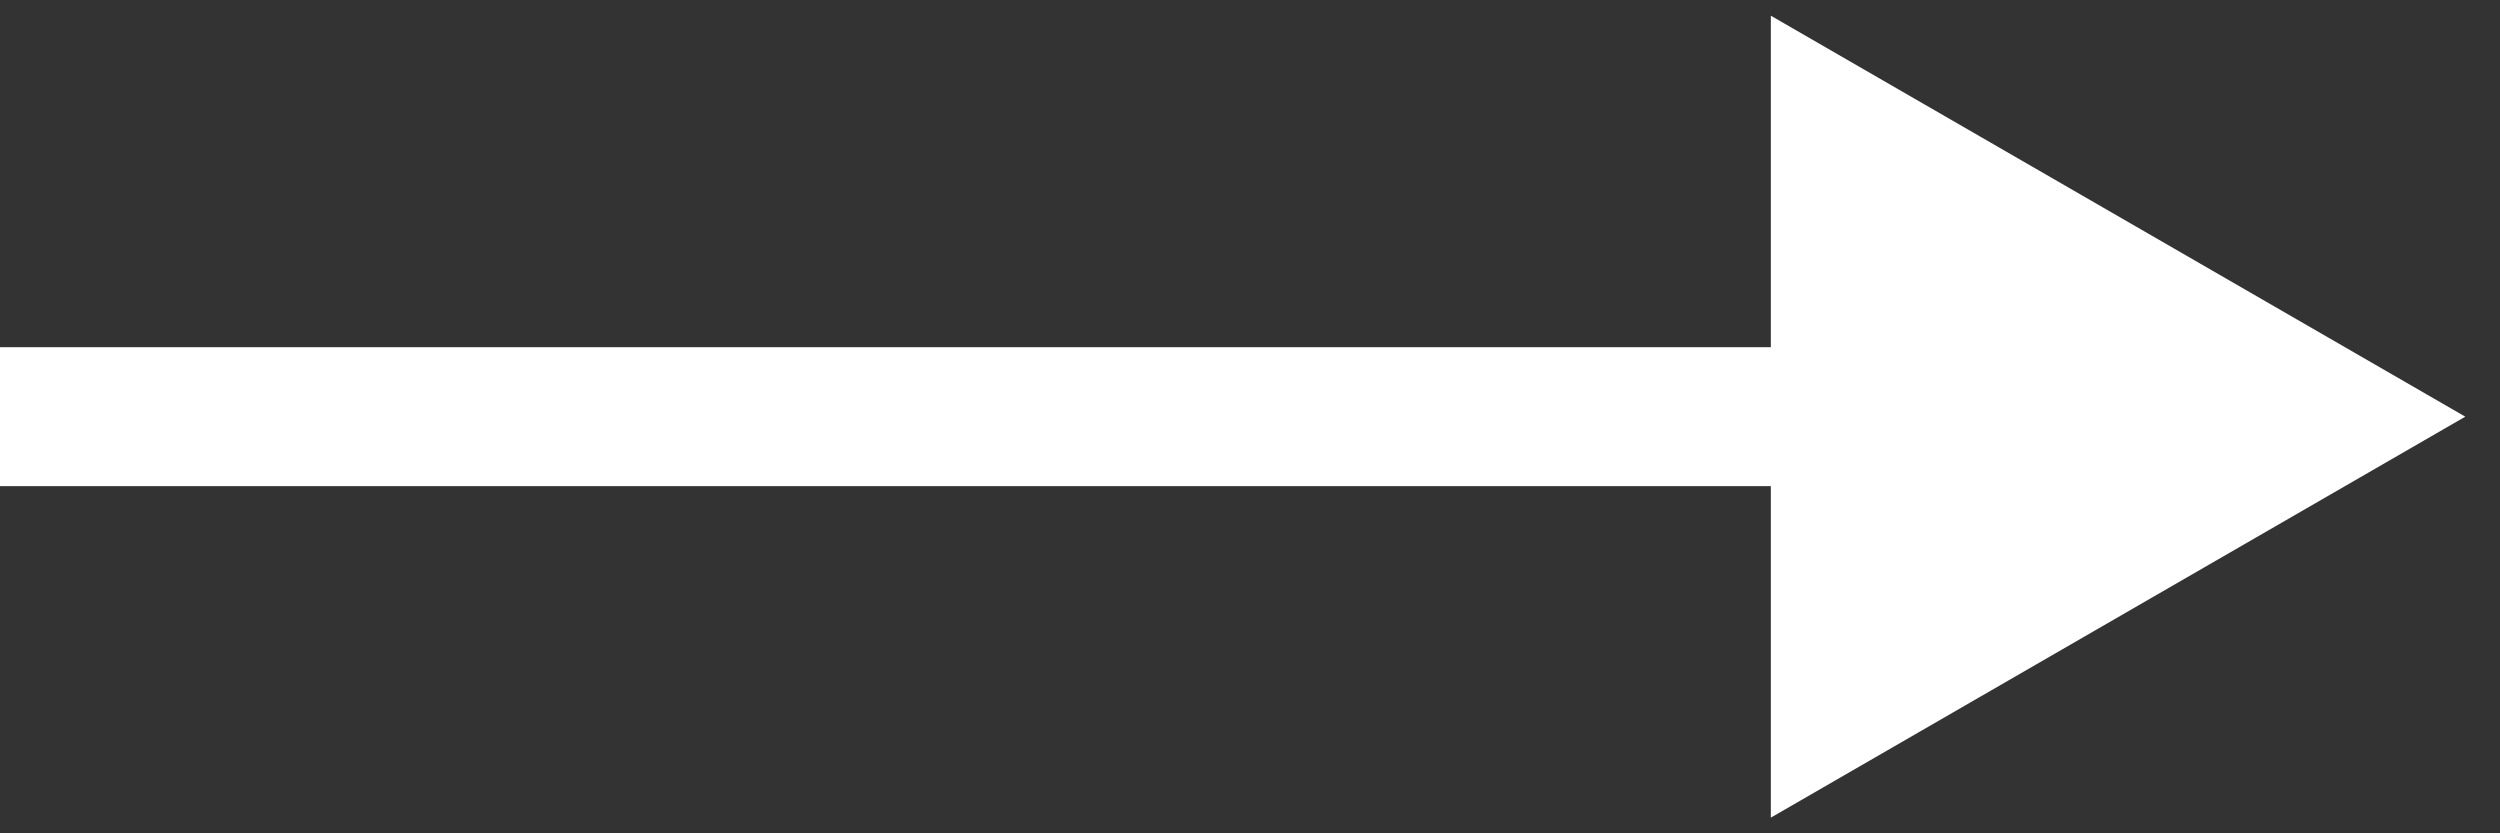
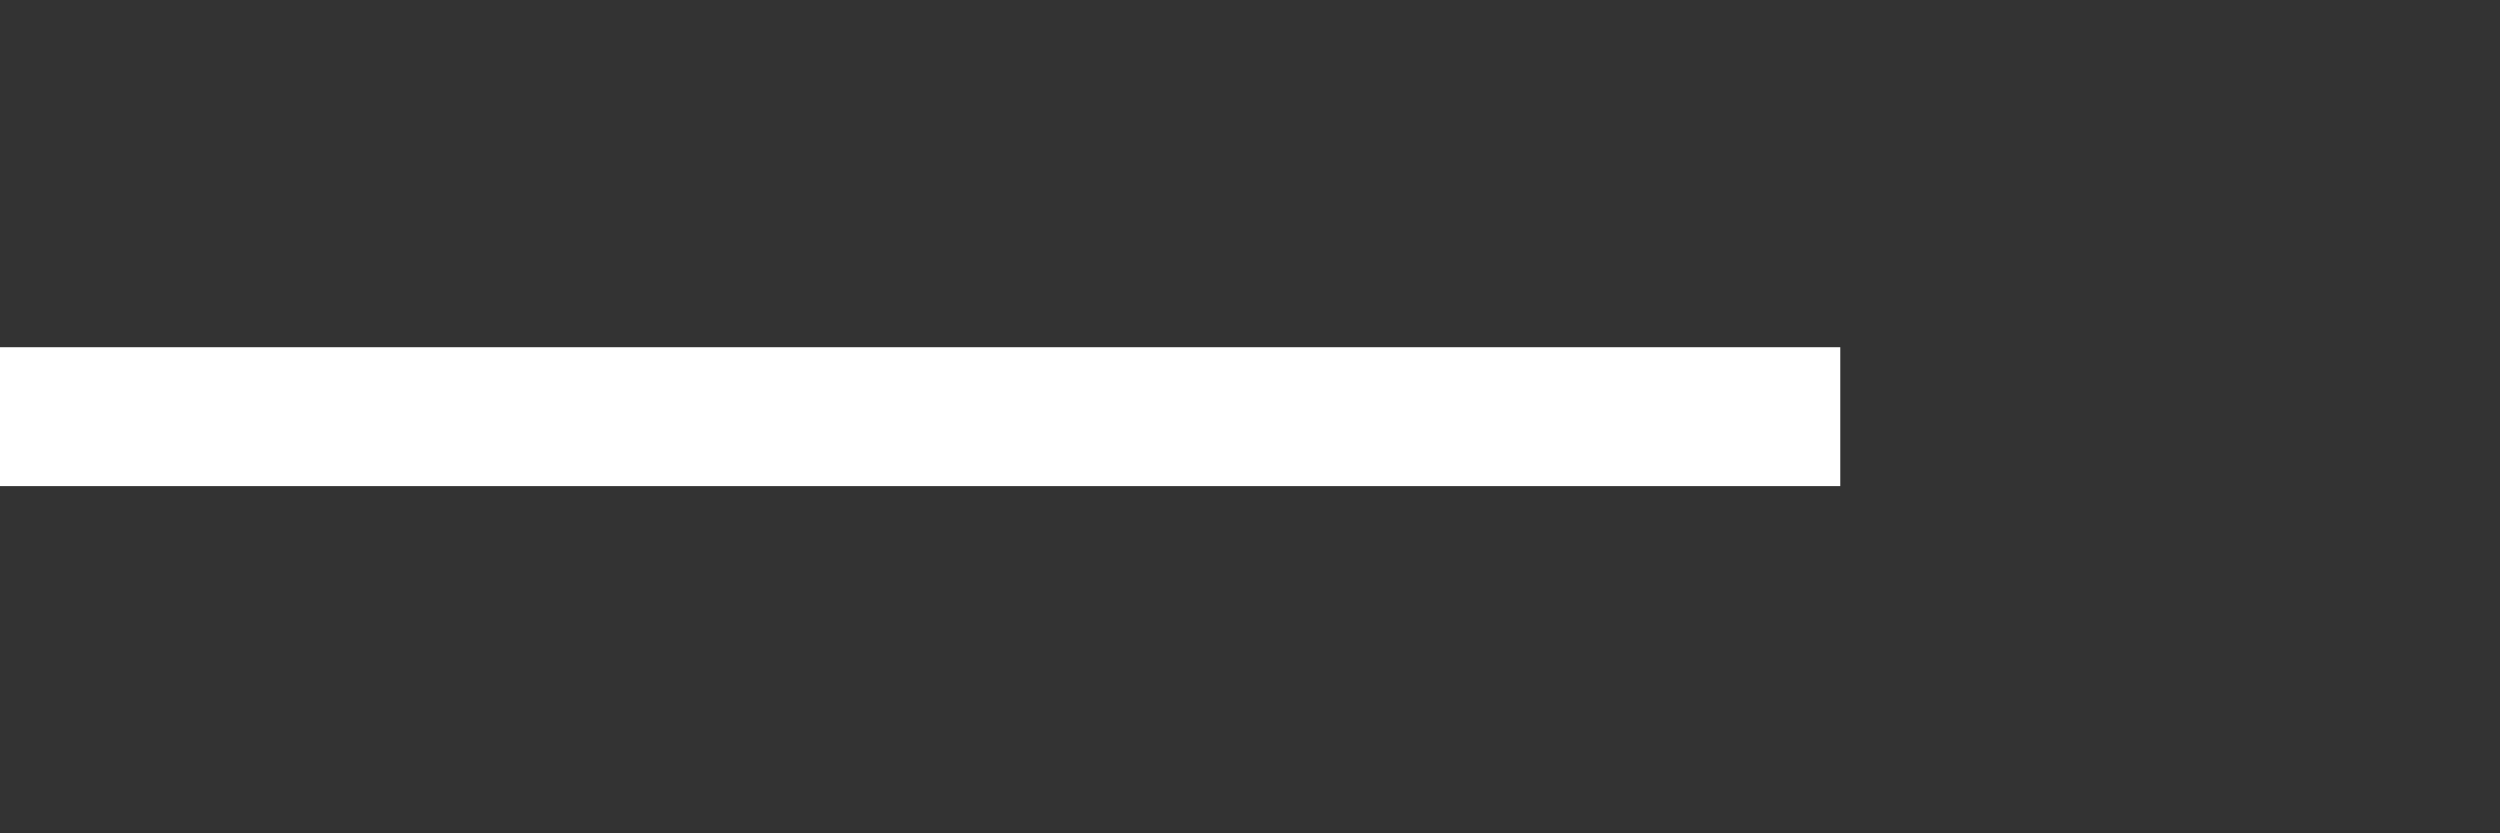
<svg xmlns="http://www.w3.org/2000/svg" width="36" height="12" viewBox="0 0 36 12" fill="none">
  <rect x="0" y="0" width="36" height="12" fill="#333333" stroke="none" />
-   <path d="M35.5 6L25.5 0.226V11.774L35.5 6ZM0 6V7H26.5V6V5H0V6Z" fill="white" />
+   <path d="M35.5 6V11.774L35.5 6ZM0 6V7H26.5V6V5H0V6Z" fill="white" />
</svg>